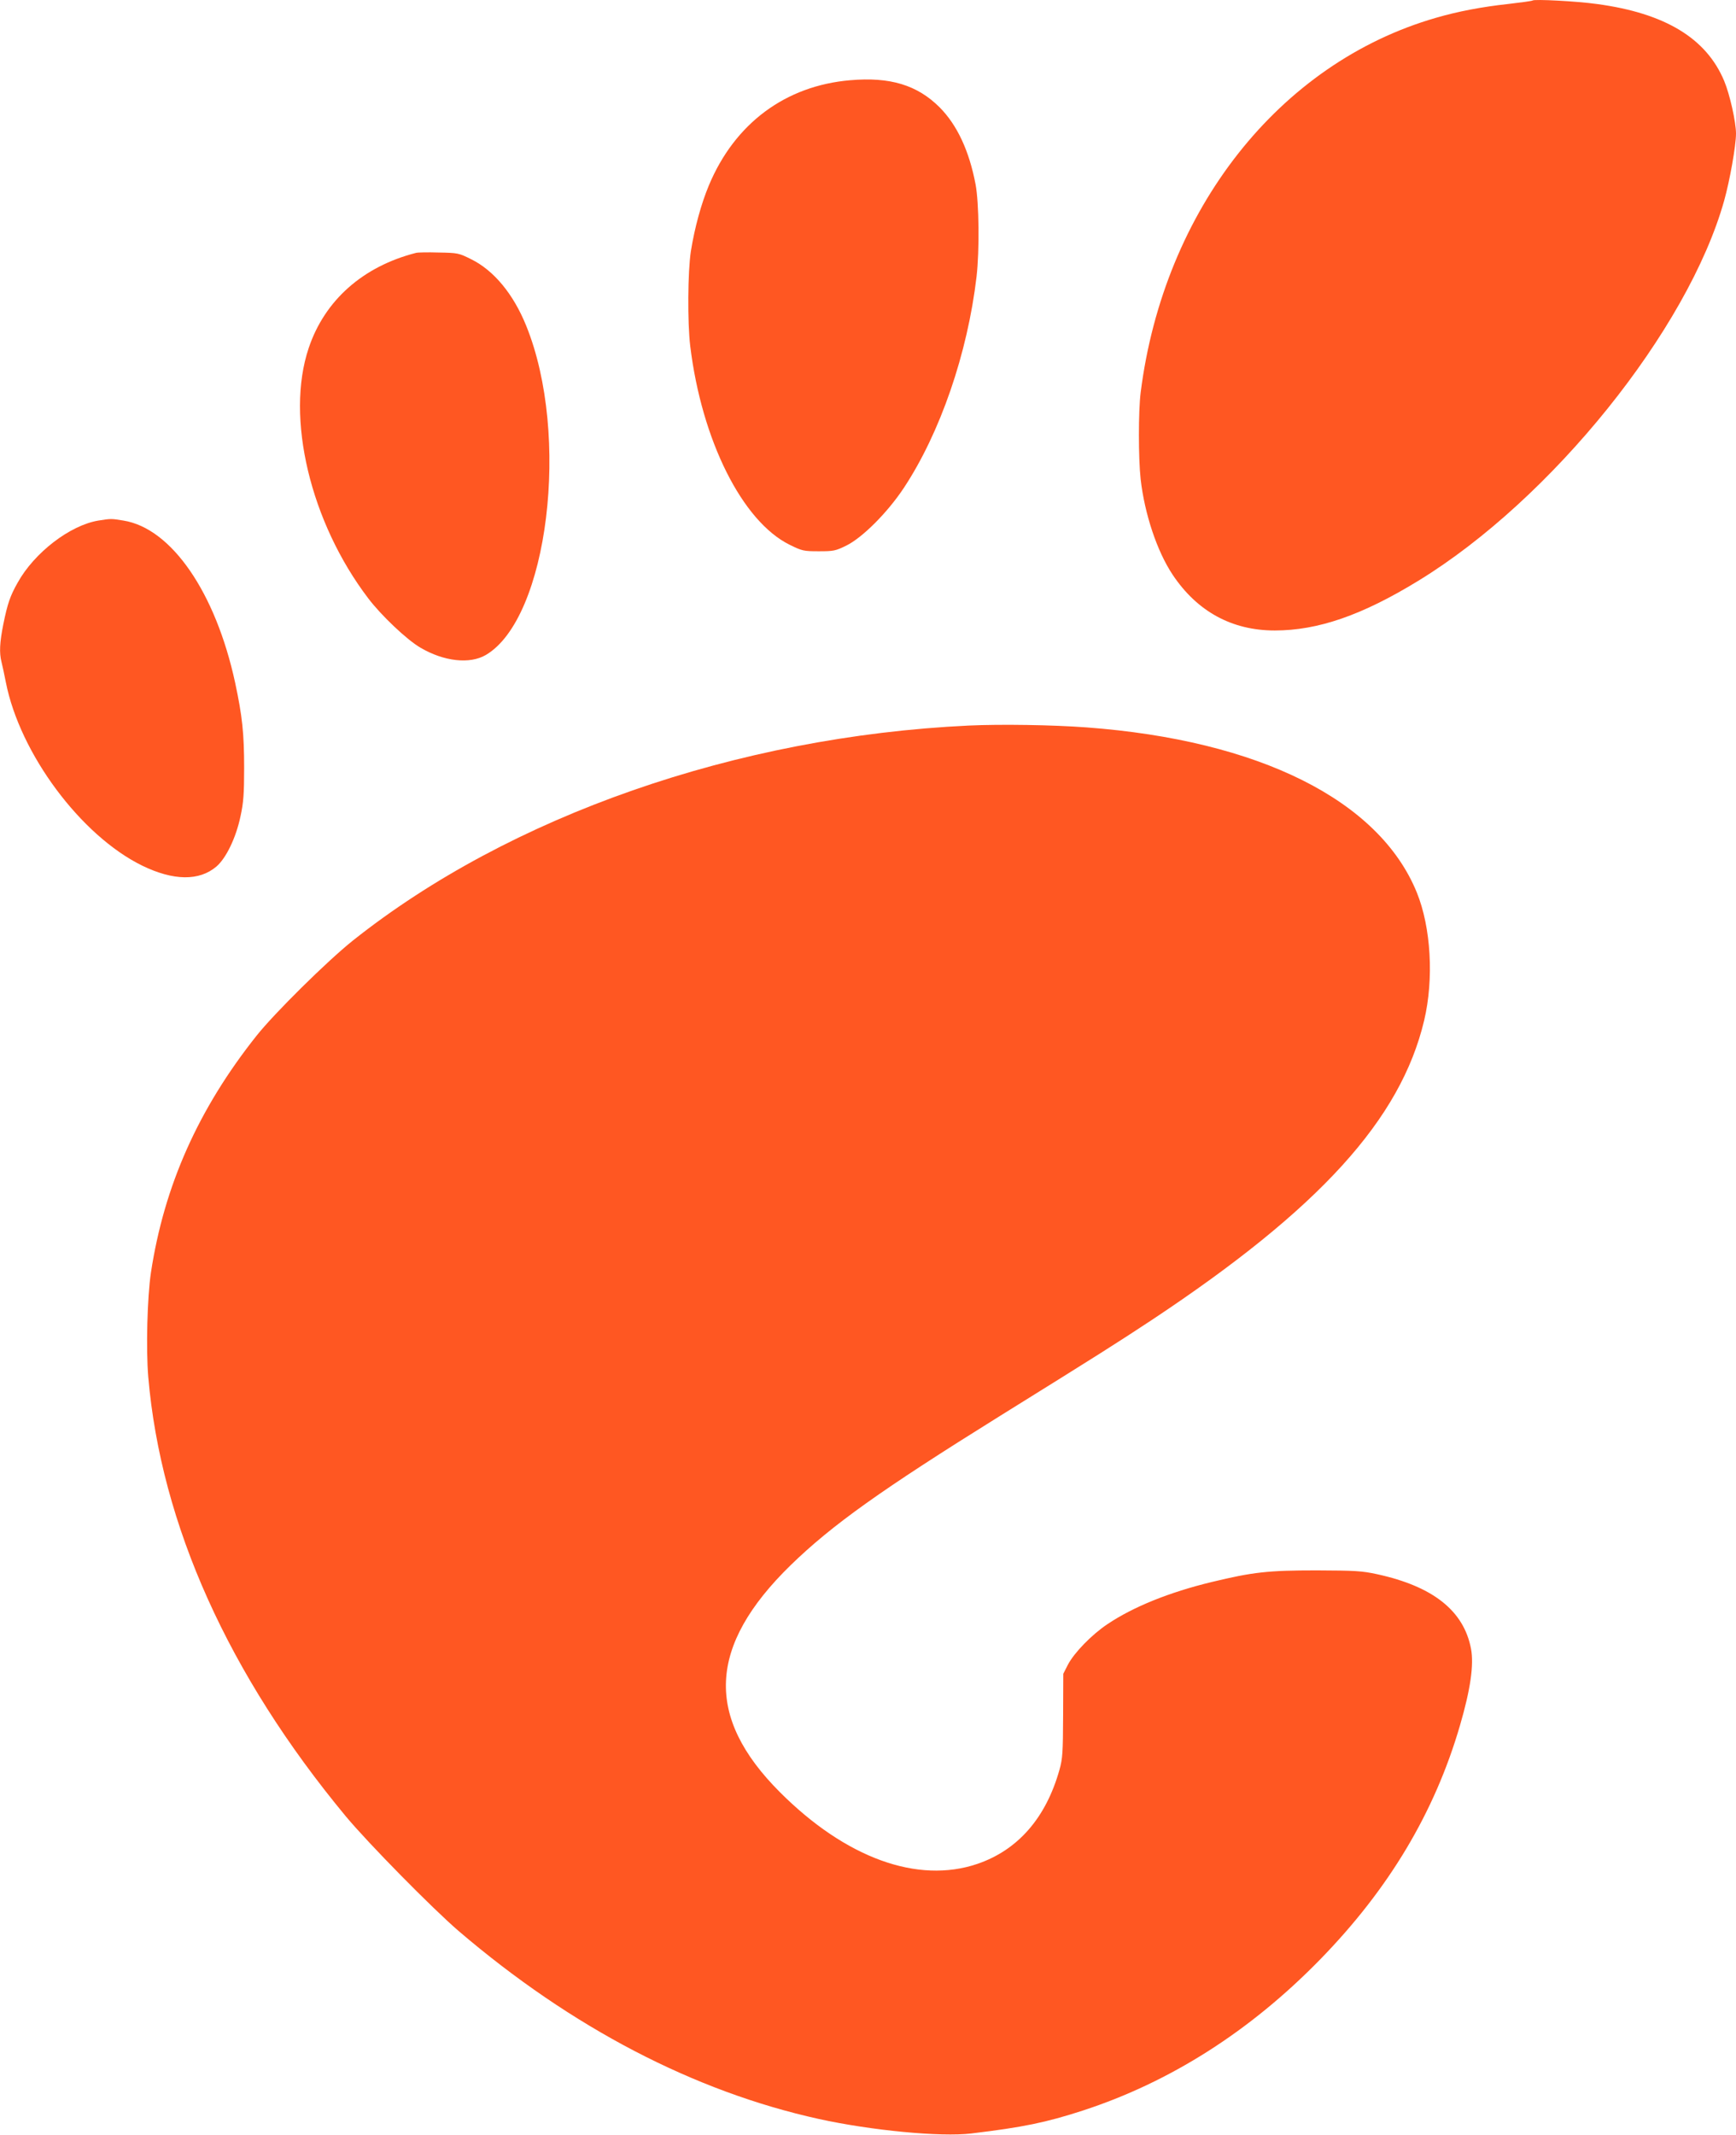
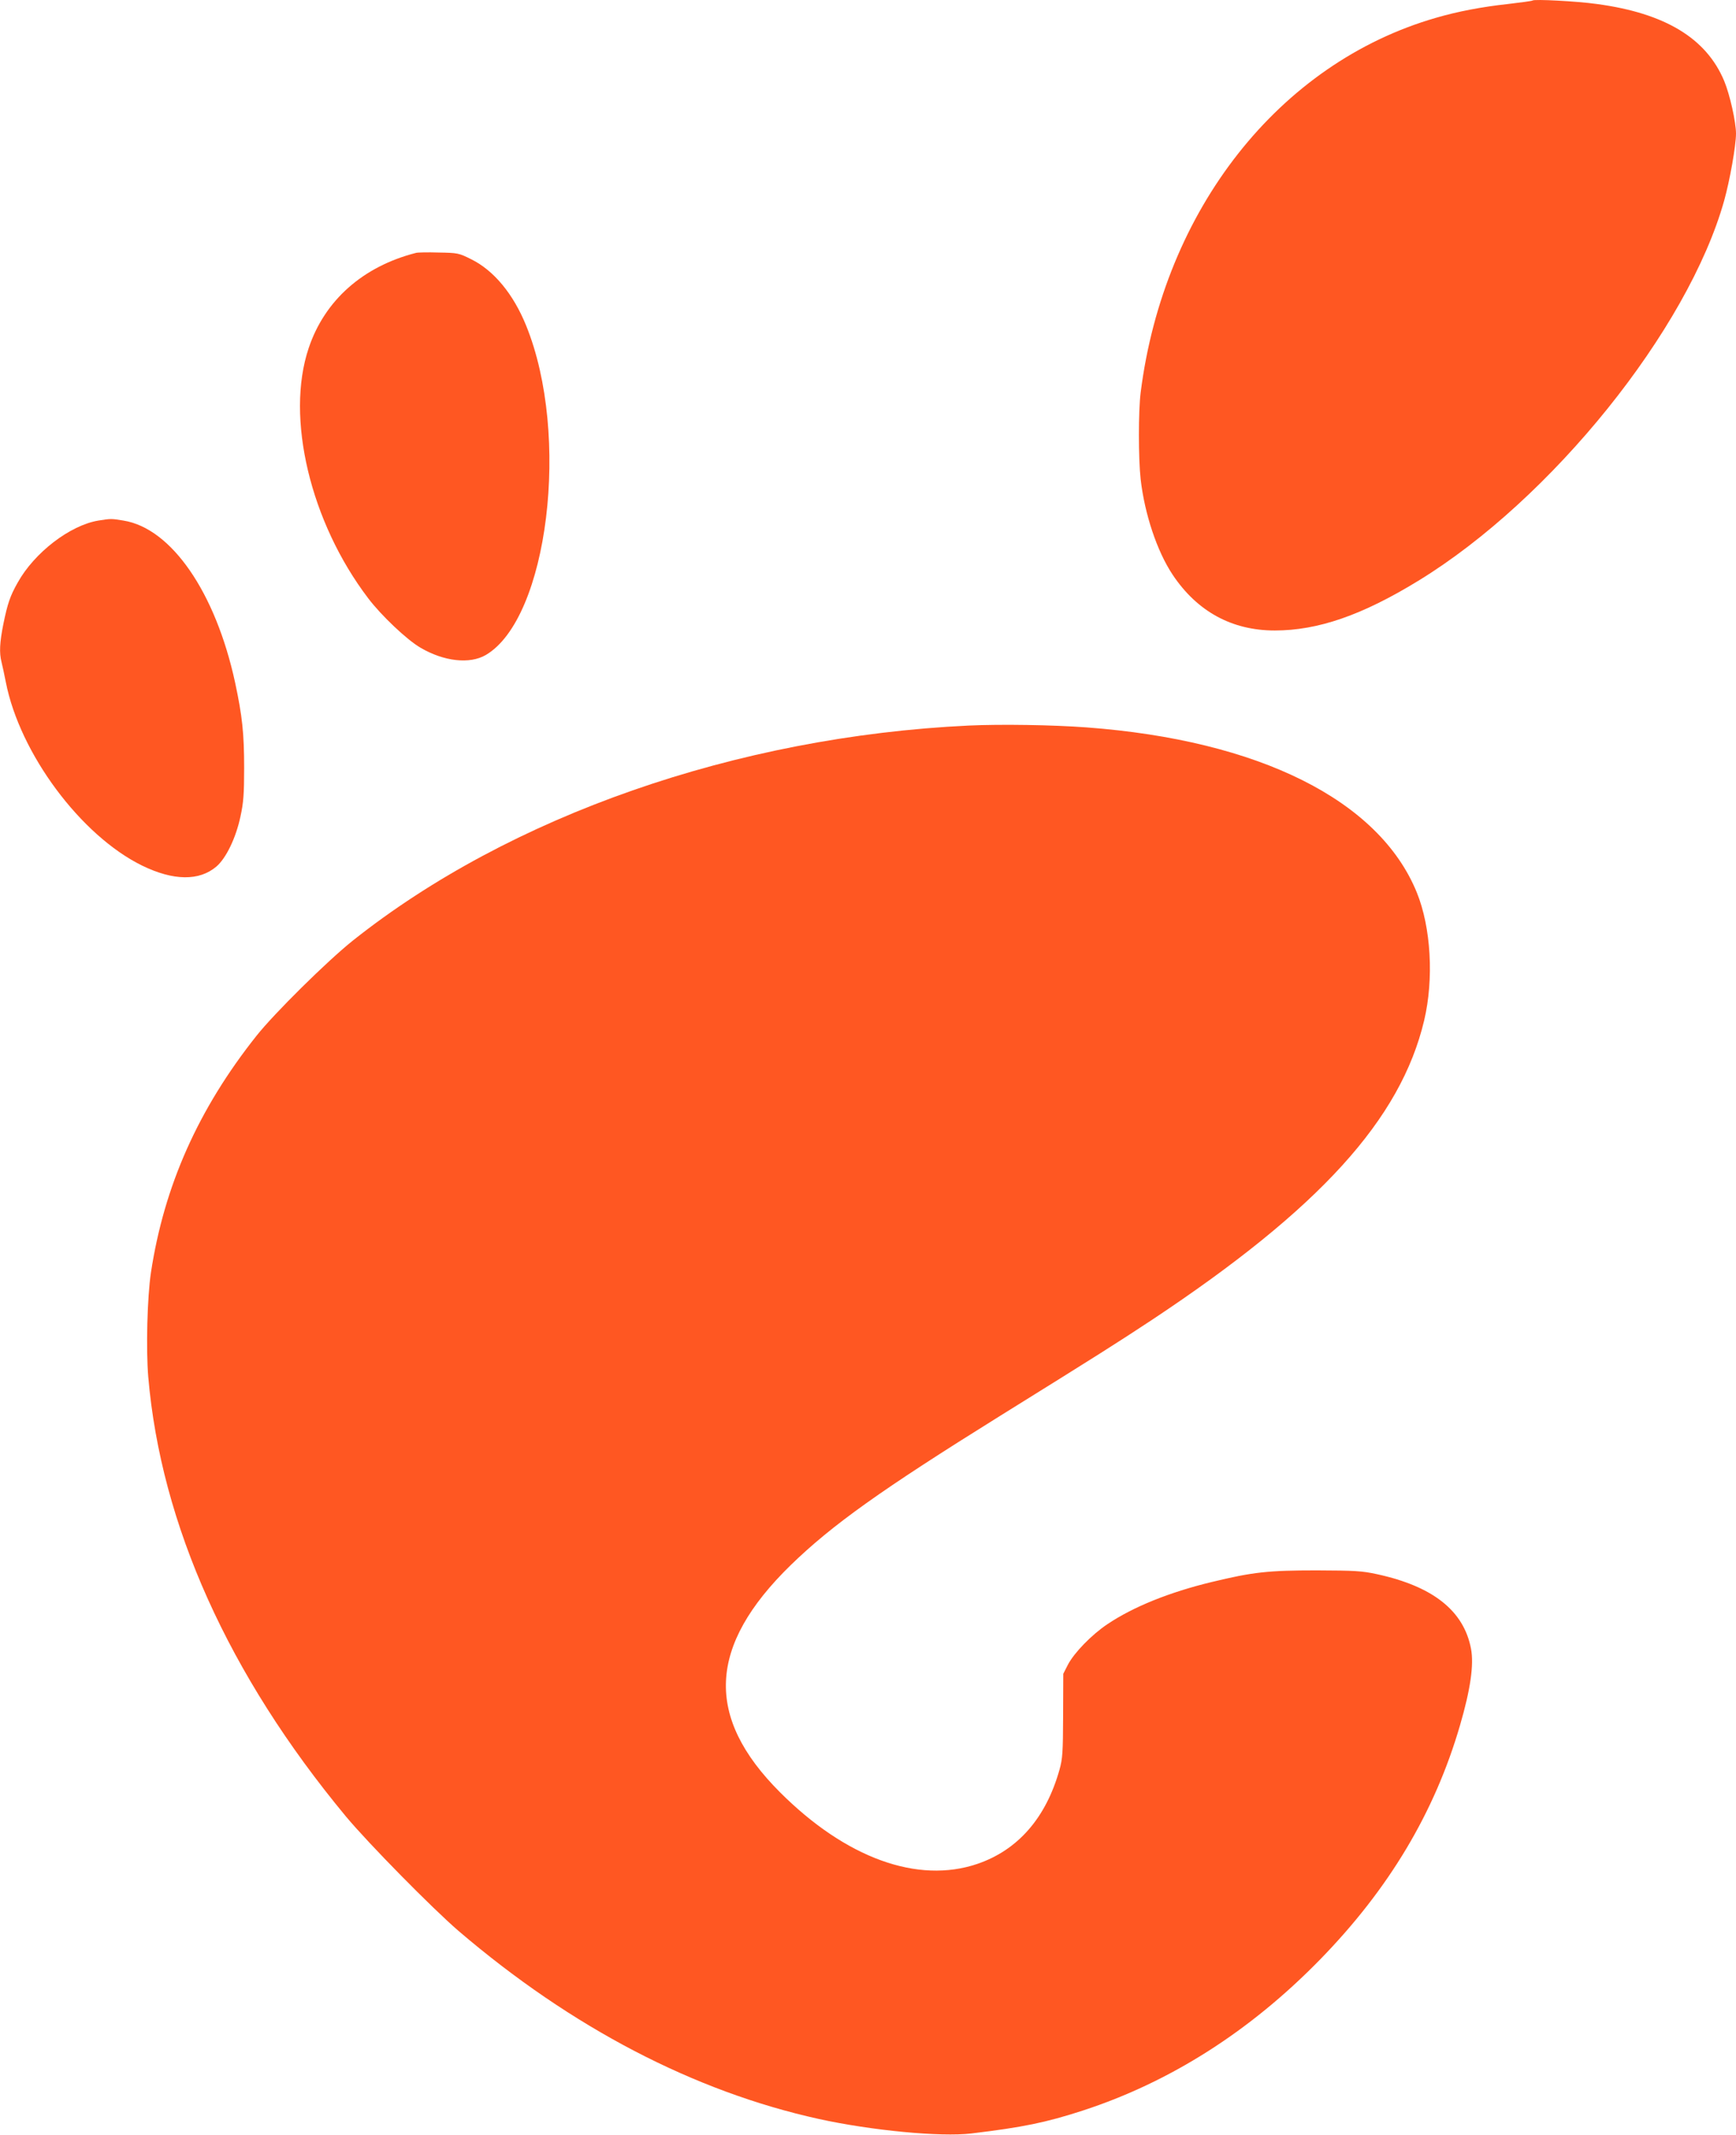
<svg xmlns="http://www.w3.org/2000/svg" version="1.0" width="1041pt" height="1280pt" viewBox="0 0 1041 1280" preserveAspectRatio="xMidYMid meet">
  <g transform="translate(0,1280) scale(0.1,-0.1)" fill="#ff5722" stroke="none">
    <path d="M9190 12797 c-3 -3 -69 -12 -147 -21 -157 -17 -303 -45 -433 -83 -939 -271 -1631 -1150 -1770 -2246 -14 -113 -14 -393 0 -521 24 -208 98 -431 192 -572 147 -220 355 -334 612 -334 259 0 523 91 861 298 798 488 1617 1505 1834 2279 34 121 71 330 71 402 0 69 -37 235 -71 316 -107 256 -355 406 -763 461 -121 17 -377 30 -386 21z" />
-     <path d="M5098 12319 c-388 -33 -692 -259 -847 -630 -46 -110 -85 -252 -108 -394 -19 -123 -21 -428 -4 -570 69 -565 312 -1051 596 -1191 75 -37 84 -39 175 -39 88 0 100 2 165 34 97 48 247 198 345 346 218 330 382 806 436 1267 18 157 15 442 -6 553 -38 200 -110 355 -215 461 -134 134 -297 184 -537 163z" />
    <path d="M2495 11284 c-318 -81 -548 -284 -644 -571 -140 -416 10 -1044 357 -1500 78 -103 232 -249 313 -296 141 -83 296 -100 392 -44 374 219 509 1319 242 1975 -77 190 -194 331 -330 398 -74 37 -81 38 -193 40 -65 2 -126 1 -137 -2z" />
    <path d="M590 9679 c-170 -28 -384 -192 -484 -372 -46 -81 -61 -127 -86 -249 -22 -110 -25 -172 -11 -227 5 -20 17 -74 26 -121 84 -428 450 -920 818 -1100 187 -91 342 -93 445 -5 58 50 117 172 144 300 18 82 22 135 22 290 0 207 -11 311 -54 512 -117 541 -382 926 -670 972 -73 12 -74 12 -150 0z" />
    <path d="M5809 8450 c-1392 -66 -2752 -541 -3693 -1289 -154 -123 -470 -435 -578 -571 -349 -439 -554 -900 -633 -1420 -22 -149 -30 -456 -16 -625 76 -886 481 -1786 1185 -2635 136 -163 517 -550 676 -687 677 -579 1412 -962 2160 -1127 314 -69 731 -109 914 -87 310 37 449 66 668 137 525 171 1004 476 1423 905 414 424 688 883 840 1405 63 216 84 363 66 459 -43 227 -227 374 -563 447 -92 20 -132 22 -363 23 -290 0 -382 -10 -630 -70 -252 -61 -469 -148 -625 -253 -94 -63 -198 -170 -236 -242 l-28 -55 -1 -250 c-1 -223 -3 -258 -22 -326 -81 -288 -249 -481 -493 -564 -357 -121 -788 35 -1183 430 -452 452 -432 877 64 1361 249 242 541 450 1254 894 608 378 696 434 913 577 1004 666 1491 1201 1632 1795 59 249 41 558 -44 767 -225 553 -945 913 -1981 990 -202 15 -512 20 -706 11z" />
  </g>
</svg>